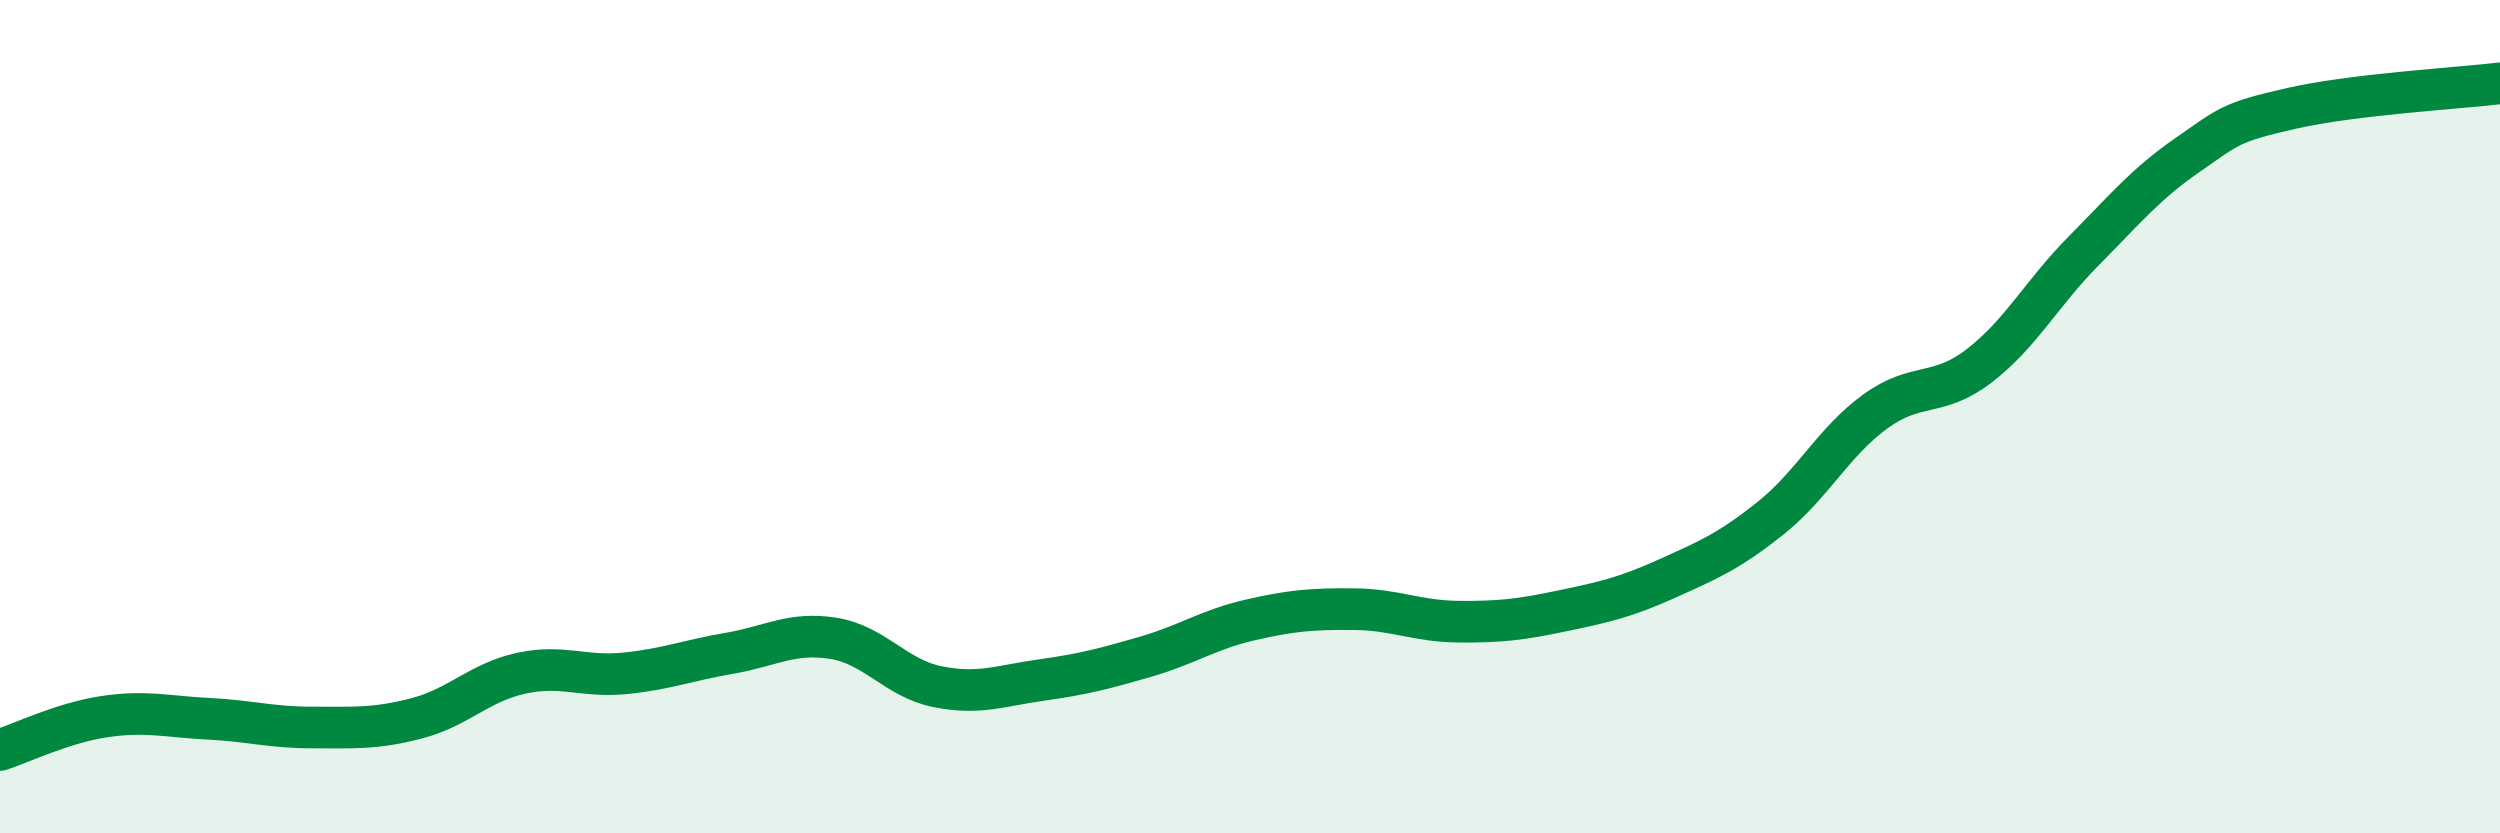
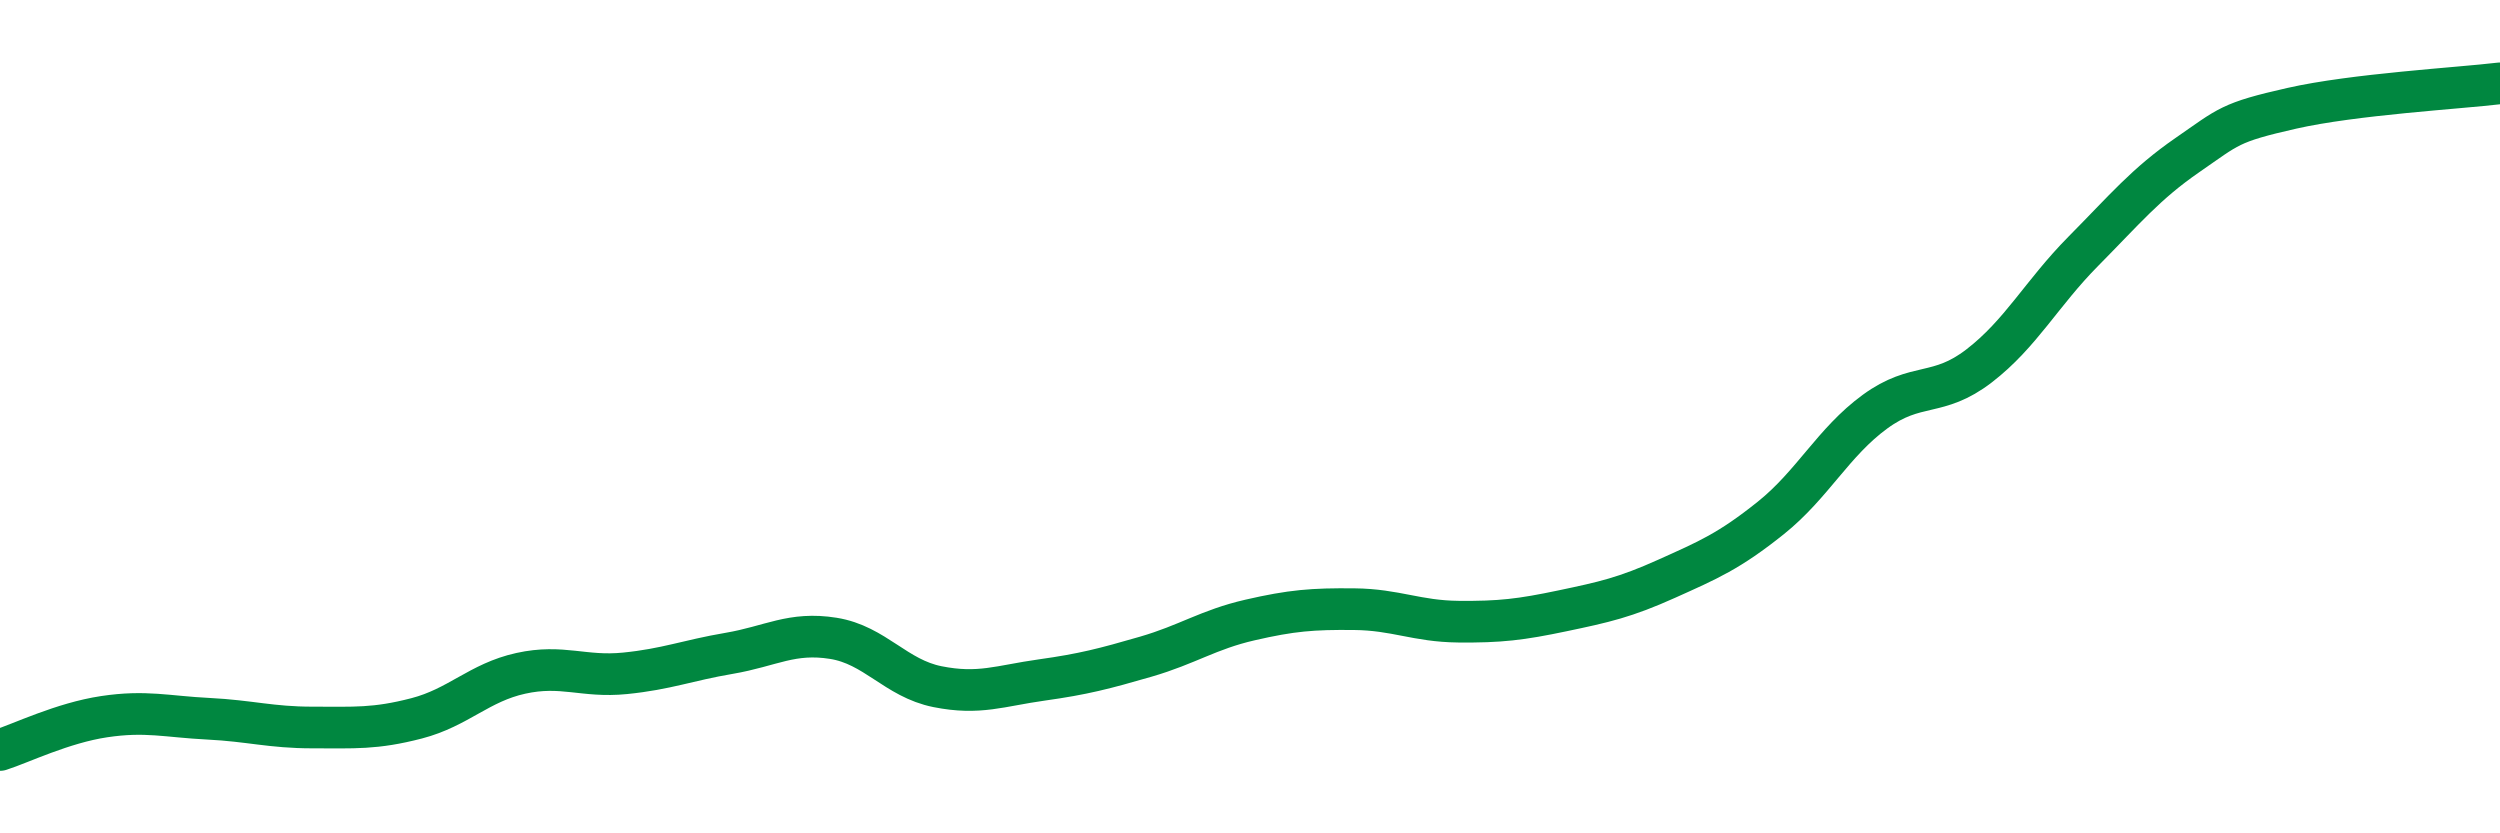
<svg xmlns="http://www.w3.org/2000/svg" width="60" height="20" viewBox="0 0 60 20">
-   <path d="M 0,18 C 0.5,17.84 1.5,17.35 2.5,17.2 C 3.5,17.05 4,17.2 5,17.25 C 6,17.3 6.5,17.46 7.5,17.46 C 8.5,17.46 9,17.5 10,17.24 C 11,16.98 11.5,16.38 12.5,16.16 C 13.5,15.94 14,16.26 15,16.16 C 16,16.06 16.5,15.85 17.5,15.68 C 18.5,15.51 19,15.16 20,15.32 C 21,15.48 21.5,16.28 22.5,16.48 C 23.5,16.68 24,16.46 25,16.32 C 26,16.18 26.5,16.05 27.5,15.76 C 28.5,15.47 29,15.11 30,14.88 C 31,14.65 31.5,14.61 32.5,14.62 C 33.5,14.63 34,14.91 35,14.92 C 36,14.93 36.5,14.87 37.5,14.66 C 38.5,14.45 39,14.34 40,13.89 C 41,13.44 41.5,13.23 42.5,12.43 C 43.5,11.63 44,10.61 45,9.88 C 46,9.15 46.5,9.55 47.5,8.78 C 48.5,8.01 49,7.04 50,6.03 C 51,5.02 51.5,4.41 52.5,3.72 C 53.5,3.03 53.5,2.94 55,2.6 C 56.5,2.26 59,2.12 60,2L60 20L0 20Z" fill="#008740" opacity="0.1" stroke-linecap="round" stroke-linejoin="round" />
  <path d="M 0,18 C 0.5,17.84 1.5,17.35 2.5,17.2 C 3.5,17.05 4,17.2 5,17.25 C 6,17.3 6.5,17.46 7.5,17.46 C 8.5,17.46 9,17.5 10,17.24 C 11,16.98 11.5,16.38 12.5,16.16 C 13.5,15.94 14,16.26 15,16.16 C 16,16.06 16.5,15.85 17.5,15.68 C 18.5,15.51 19,15.16 20,15.32 C 21,15.48 21.5,16.28 22.5,16.48 C 23.5,16.68 24,16.46 25,16.32 C 26,16.18 26.5,16.05 27.5,15.76 C 28.5,15.47 29,15.11 30,14.88 C 31,14.65 31.5,14.61 32.5,14.62 C 33.5,14.63 34,14.91 35,14.92 C 36,14.93 36.5,14.87 37.5,14.66 C 38.5,14.45 39,14.34 40,13.89 C 41,13.44 41.5,13.23 42.5,12.43 C 43.5,11.63 44,10.61 45,9.88 C 46,9.15 46.5,9.55 47.5,8.78 C 48.5,8.01 49,7.04 50,6.03 C 51,5.02 51.5,4.41 52.5,3.72 C 53.5,3.03 53.5,2.94 55,2.6 C 56.5,2.26 59,2.12 60,2" stroke="#008740" stroke-width="1" fill="none" stroke-linecap="round" stroke-linejoin="round" />
</svg>